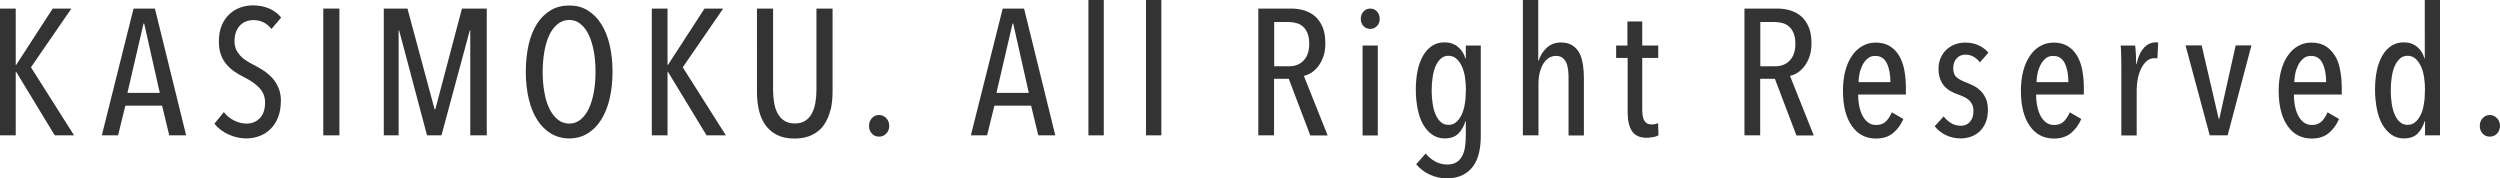
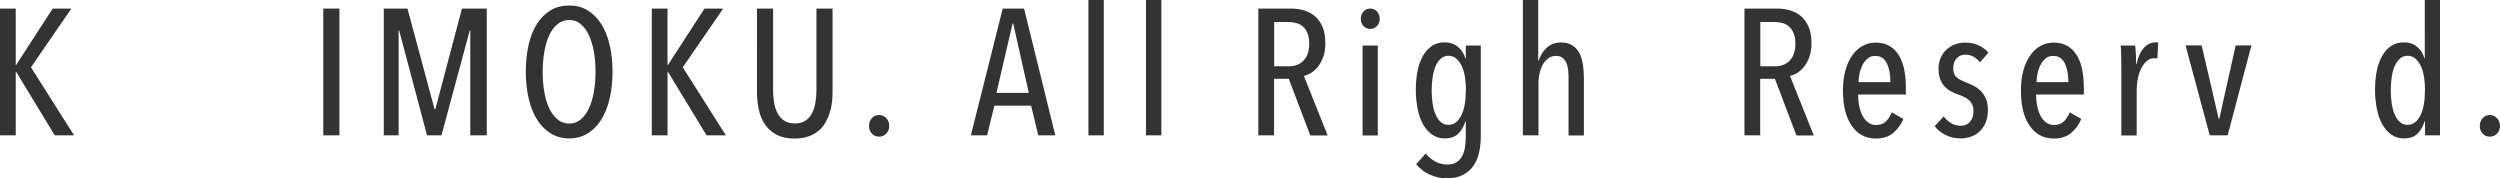
<svg xmlns="http://www.w3.org/2000/svg" id="_レイヤー_2" data-name="レイヤー 2" viewBox="0 0 195.42 13.94">
  <defs>
    <style>
      .cls-1 {
        fill: #333;
        stroke-width: 0px;
      }
    </style>
  </defs>
  <g id="_ヘッダー" data-name="ヘッダー">
    <g>
      <path class="cls-1" d="m4.28,10.58L1.26,5.61h-.03v4.97H0V.67h1.23v4.41h.03L4.12.67h1.46l-3.16,4.59,3.37,5.32h-1.5Z" />
-       <path class="cls-1" d="m13.23,10.58l-.56-2.32h-2.87l-.57,2.32h-1.27L10.44.67h1.67l2.44,9.91h-1.32Zm-1.95-8.74h-.06l-1.26,5.42h2.53l-1.22-5.42Z" />
-       <path class="cls-1" d="m21.95,7.95c0,.45-.07.85-.21,1.21s-.33.66-.57.9c-.24.24-.52.43-.85.56-.33.13-.68.2-1.05.2-.5,0-.98-.11-1.43-.32-.45-.21-.81-.49-1.08-.83l.74-.91c.21.28.48.5.8.66s.65.24.97.24c.42,0,.77-.14,1.04-.42.27-.28.41-.69.41-1.22,0-.25-.04-.47-.13-.67-.08-.19-.2-.36-.35-.52-.15-.15-.32-.29-.51-.42s-.4-.25-.62-.36c-.27-.13-.52-.28-.76-.44-.24-.16-.45-.35-.64-.57-.19-.21-.33-.47-.44-.76s-.16-.64-.16-1.04c0-.48.07-.89.22-1.25.15-.35.35-.65.6-.88.25-.23.53-.41.85-.52.32-.11.64-.17.97-.17.48,0,.9.08,1.28.24s.69.4.95.71l-.76.9c-.36-.47-.83-.7-1.43-.7-.18,0-.35.03-.52.09-.17.06-.33.16-.47.29s-.25.31-.34.51c-.08.21-.13.45-.13.74,0,.25.04.47.12.65.08.18.19.34.32.49.14.14.29.28.47.39.18.12.37.23.57.33.26.13.52.28.77.44s.48.36.69.58c.21.22.37.49.5.79.13.3.19.66.19,1.06Z" />
      <path class="cls-1" d="m25.27,10.58V.67h1.26v9.91h-1.26Z" />
      <path class="cls-1" d="m36.76,10.58V2.38h-.04l-2.21,8.2h-1.13l-2.18-8.2h-.04v8.2h-1.16V.67h1.85l2.12,7.87h.06l2.08-7.87h1.94v9.91h-1.26Z" />
      <path class="cls-1" d="m47.88,5.61c0,.78-.08,1.48-.23,2.12-.15.64-.38,1.19-.67,1.65-.29.46-.65.81-1.06,1.06s-.89.38-1.42.38-1.01-.13-1.43-.38c-.42-.25-.78-.61-1.07-1.06s-.52-1.01-.67-1.65c-.15-.64-.23-1.35-.23-2.12s.08-1.48.22-2.12c.15-.64.37-1.18.66-1.64.29-.45.65-.8,1.07-1.05.42-.25.91-.37,1.45-.37s1.01.12,1.42.37c.42.25.77.6,1.06,1.05.29.45.52,1,.67,1.64.15.64.23,1.35.23,2.12Zm-1.33,0c0-.56-.04-1.09-.13-1.58-.09-.49-.22-.92-.39-1.29-.17-.36-.39-.65-.64-.86s-.55-.32-.89-.32-.65.11-.91.32-.48.5-.65.86c-.17.36-.3.79-.39,1.29-.08.5-.13,1.02-.13,1.58s.04,1.09.13,1.58c.08.5.21.92.39,1.29.17.36.39.65.65.86s.56.32.91.32.63-.11.89-.32.47-.5.64-.86c.17-.36.3-.79.39-1.29.09-.49.13-1.02.13-1.58Z" />
      <path class="cls-1" d="m55.23,10.58l-3.02-4.97h-.03v4.97h-1.23V.67h1.23v4.41h.03l2.86-4.41h1.46l-3.16,4.59,3.37,5.32h-1.5Z" />
      <path class="cls-1" d="m64.91,8.6c-.1.44-.27.82-.5,1.16s-.54.59-.92.78c-.38.19-.84.29-1.39.29s-1.01-.1-1.38-.29c-.37-.19-.67-.45-.9-.78s-.4-.72-.5-1.16c-.1-.44-.15-.91-.15-1.41V.67h1.26v6.38c0,.34.03.66.08.97.05.31.14.59.27.83.13.24.3.44.52.58.22.15.5.22.83.22s.61-.07.83-.22c.21-.14.39-.34.51-.58.13-.24.21-.52.27-.83.05-.31.08-.64.08-.97V.67h1.26v6.51c0,.5-.05.98-.15,1.41Z" />
      <path class="cls-1" d="m69.51,9.84c0,.24-.08.44-.23.6-.15.16-.34.24-.57.24s-.41-.08-.56-.24c-.15-.16-.22-.36-.22-.6s.07-.43.22-.6.34-.25.56-.25.41.08.57.25.23.37.23.6Z" />
      <path class="cls-1" d="m81.16,10.58l-.56-2.32h-2.87l-.57,2.32h-1.27l2.49-9.91h1.67l2.44,9.91h-1.32Zm-1.95-8.74h-.06l-1.26,5.42h2.53l-1.22-5.42Z" />
      <path class="cls-1" d="m85.08,10.58V0h1.2v10.58h-1.2Z" />
      <path class="cls-1" d="m89.58,10.58V0h1.2v10.58h-1.2Z" />
      <path class="cls-1" d="m102.42,10.58l-1.68-4.42h-1.15v4.42h-1.23V.67h2.57c.36,0,.71.05,1.03.15.32.1.61.25.85.47.24.21.43.49.58.84.14.34.21.76.21,1.25,0,.4-.05.75-.16,1.05s-.24.55-.4.76c-.17.21-.35.38-.54.5-.2.12-.39.2-.58.24l1.86,4.66h-1.36Zm-.08-7.16c0-.34-.05-.61-.14-.83-.09-.22-.21-.39-.36-.52-.15-.13-.32-.22-.52-.27-.2-.05-.39-.08-.59-.08h-1.13v3.46h1.16c.48,0,.86-.15,1.15-.46s.43-.74.43-1.3Z" />
      <path class="cls-1" d="m107.85,1.47c0,.23-.07.42-.22.57s-.32.22-.52.22-.39-.07-.53-.22c-.14-.15-.21-.34-.21-.57s.07-.41.21-.57c.14-.15.32-.23.53-.23s.39.08.53.23c.14.15.21.34.21.57Zm-1.34,9.11V3.56h1.19v7.03h-1.19Z" />
      <path class="cls-1" d="m114.59,3.56h1.16v7.03c0,.48-.04.92-.13,1.32-.09.41-.24.76-.45,1.06-.21.3-.49.54-.83.71-.34.17-.76.26-1.25.26s-.93-.1-1.35-.3-.77-.47-1.04-.8l.74-.84c.21.25.45.46.74.62.29.16.61.24.95.24.29,0,.53-.06.71-.17.19-.12.34-.28.45-.48.11-.21.19-.45.23-.73s.06-.58.06-.9v-1.11h-.03c-.11.38-.29.7-.54.96s-.61.39-1.1.39c-.36,0-.67-.1-.95-.29-.28-.19-.52-.46-.71-.79s-.34-.74-.43-1.2-.15-.97-.15-1.52.05-1.04.14-1.49c.09-.45.24-.84.43-1.18.19-.33.43-.59.71-.77.28-.18.6-.27.97-.27.41,0,.76.12,1.04.35.28.23.48.53.58.9h.04v-1.01Zm0,3.51c0-.38-.03-.74-.08-1.07-.06-.33-.14-.62-.26-.86-.12-.24-.26-.43-.43-.57-.17-.14-.36-.21-.59-.21s-.43.07-.59.21c-.16.14-.3.33-.41.57-.11.24-.19.53-.24.86s-.08.69-.08,1.07.03.74.08,1.06.13.61.24.85c.11.24.24.43.41.57.16.14.36.21.59.21s.42-.07.59-.21.31-.33.43-.57c.11-.24.2-.53.25-.85.06-.33.08-.68.08-1.06Z" />
      <path class="cls-1" d="m120.24,10.58h-1.2V0h1.2v4.75h.03c.12-.39.33-.73.63-1.01.3-.28.67-.42,1.11-.42.37,0,.68.08.92.24.24.16.42.37.55.63.13.26.21.56.26.9s.07.68.07,1.02v4.48h-1.2v-4.49c0-.2,0-.4-.03-.6s-.06-.39-.13-.56c-.07-.17-.17-.3-.3-.41s-.31-.16-.53-.16c-.2,0-.38.05-.55.16s-.31.26-.43.45c-.12.19-.21.42-.28.69-.07.27-.1.56-.1.88v4.04Z" />
-       <path class="cls-1" d="m129.23,10.71c-.17.04-.34.06-.5.06-.54,0-.93-.17-1.16-.52-.23-.35-.34-.83-.34-1.44v-4.28h-.9v-.97h.88v-1.88h1.16v1.88h1.25v.97h-1.25v4.04c0,.41.06.71.18.89s.3.27.55.27c.08,0,.17-.01.27-.03.09-.02.17-.04.24-.07l.03.95c-.1.06-.24.1-.41.14Z" />
      <path class="cls-1" d="m140.42,10.58l-1.68-4.42h-1.15v4.42h-1.23V.67h2.57c.36,0,.71.05,1.03.15.32.1.61.25.85.47.24.21.43.49.58.84.14.34.21.76.21,1.25,0,.4-.05.75-.16,1.05-.1.3-.24.55-.4.76-.17.21-.35.38-.54.5s-.39.2-.58.24l1.86,4.66h-1.36Zm-.08-7.16c0-.34-.05-.61-.14-.83-.09-.22-.21-.39-.36-.52-.15-.13-.32-.22-.52-.27-.2-.05-.39-.08-.59-.08h-1.13v3.46h1.16c.48,0,.86-.15,1.15-.46s.43-.74.43-1.3Z" />
      <path class="cls-1" d="m145.25,7.38c0,.34.03.65.09.94s.15.54.27.76c.12.22.26.38.44.51s.38.18.62.18c.32,0,.57-.1.76-.29s.34-.43.45-.7l.9.52c-.19.45-.45.81-.8,1.1-.35.29-.8.43-1.34.43-.8,0-1.43-.33-1.89-.99-.46-.66-.69-1.58-.69-2.75,0-.56.06-1.07.18-1.53s.29-.86.52-1.19c.22-.33.5-.59.81-.77.32-.18.67-.27,1.05-.27.43,0,.79.09,1.09.27.3.18.54.43.73.74s.33.68.41,1.11c.08.42.13.88.13,1.37v.57h-3.72Zm2.52-.97c0-.61-.1-1.11-.29-1.48-.19-.38-.49-.56-.9-.56-.24,0-.45.07-.61.22-.16.14-.3.32-.4.53-.1.21-.18.43-.22.67-.05.24-.07.45-.07.63h2.49Z" />
      <path class="cls-1" d="m154.77,4.89c-.12-.18-.28-.32-.47-.44-.19-.12-.42-.18-.68-.18s-.5.1-.67.29c-.18.19-.27.45-.27.78s.09.56.27.71c.18.15.46.29.83.43.2.08.39.17.58.27.19.11.36.25.52.41.15.17.28.37.37.59s.14.5.14.82c0,.36-.05.69-.16.97s-.26.51-.45.7c-.19.19-.42.33-.68.43-.26.1-.55.15-.85.15-.42,0-.8-.09-1.15-.26-.35-.17-.63-.4-.87-.69l.7-.77c.16.2.34.37.56.51.21.14.48.22.8.22.3,0,.53-.11.71-.32s.26-.49.26-.84c0-.2-.03-.36-.1-.5-.07-.14-.15-.26-.27-.36-.11-.1-.24-.18-.4-.25s-.32-.14-.5-.2c-.18-.06-.35-.14-.52-.24-.17-.09-.33-.22-.47-.37-.14-.15-.25-.34-.34-.56-.08-.22-.13-.49-.13-.8s.05-.59.16-.84c.11-.25.25-.47.44-.65.19-.18.41-.32.66-.42s.52-.15.81-.15c.42,0,.78.07,1.08.22.3.14.55.33.75.57l-.69.78Z" />
      <path class="cls-1" d="m159.16,7.38c0,.34.03.65.09.94s.15.54.27.76c.12.22.26.38.44.51.18.12.38.18.62.18.32,0,.57-.1.76-.29.19-.2.34-.43.45-.7l.9.52c-.19.45-.46.81-.8,1.1-.35.29-.8.43-1.34.43-.8,0-1.43-.33-1.89-.99-.46-.66-.69-1.58-.69-2.75,0-.56.06-1.07.18-1.53.12-.46.29-.86.52-1.19.22-.33.49-.59.81-.77.32-.18.67-.27,1.05-.27.43,0,.79.09,1.09.27.3.18.54.43.73.74s.33.68.41,1.11.13.88.13,1.37v.57h-3.72Zm2.52-.97c0-.61-.1-1.11-.29-1.48-.19-.38-.49-.56-.9-.56-.24,0-.45.07-.61.22-.16.14-.3.32-.4.53-.1.21-.18.43-.22.67s-.07.45-.07.63h2.49Z" />
      <path class="cls-1" d="m167.59,3.72c.27-.27.58-.41.94-.41.07,0,.13,0,.17.01l-.06,1.25s-.08-.02-.11-.02c-.04,0-.08,0-.13,0-.22,0-.42.07-.59.22-.17.15-.32.33-.43.57-.12.23-.21.5-.27.79s-.09.59-.09.9v3.56h-1.2v-5.25c0-.28,0-.58-.01-.9,0-.32-.02-.61-.04-.88h1.13c.03.23.05.48.06.73.01.25.02.5.02.73h.03c.12-.59.32-1.02.59-1.29Z" />
      <path class="cls-1" d="m174.13,10.58h-1.4l-1.89-7.03h1.26l1.34,5.77h.03l1.29-5.77h1.23l-1.86,7.03Z" />
-       <path class="cls-1" d="m179.31,7.38c0,.34.03.65.09.94.06.29.15.54.27.76s.26.38.44.51c.18.12.38.18.62.18.32,0,.57-.1.76-.29.19-.2.34-.43.45-.7l.9.52c-.19.45-.46.81-.8,1.1-.35.29-.8.43-1.34.43-.8,0-1.43-.33-1.89-.99-.46-.66-.69-1.58-.69-2.75,0-.56.06-1.07.18-1.53s.29-.86.52-1.19c.22-.33.49-.59.81-.77.32-.18.67-.27,1.05-.27.43,0,.79.09,1.09.27.3.18.54.43.74.74s.33.68.41,1.11.13.88.13,1.37v.57h-3.72Zm2.52-.97c0-.61-.1-1.11-.29-1.48-.19-.38-.49-.56-.9-.56-.24,0-.45.07-.61.22-.16.14-.3.32-.4.53-.1.21-.18.43-.22.67s-.07.45-.07.63h2.49Z" />
      <path class="cls-1" d="m189.56,10.58v-1.11h-.03c-.11.38-.29.7-.54.96s-.61.39-1.1.39c-.36,0-.67-.1-.95-.29-.28-.19-.52-.46-.71-.79s-.34-.74-.43-1.2-.15-.97-.15-1.52.05-1.04.14-1.49c.09-.45.24-.84.43-1.18.19-.33.43-.59.71-.77.28-.18.6-.27.97-.27.41,0,.76.12,1.04.35.28.23.47.53.57.9h.03V0h1.19v10.58h-1.16Zm0-3.51c0-.38-.03-.74-.08-1.07-.06-.33-.14-.62-.26-.86-.12-.24-.26-.43-.43-.57s-.36-.21-.59-.21-.43.07-.59.21c-.16.14-.3.33-.41.57-.11.24-.19.53-.24.86-.05.33-.08.69-.08,1.07s.03.74.08,1.06c.05.33.13.61.24.85s.24.43.41.57c.16.14.36.21.59.21s.42-.07.59-.21.31-.33.43-.57.2-.53.25-.85c.06-.33.08-.68.08-1.06Z" />
      <path class="cls-1" d="m195.42,9.84c0,.24-.08.44-.23.6-.15.16-.34.24-.57.24s-.41-.08-.56-.24c-.15-.16-.22-.36-.22-.6s.07-.43.22-.6.34-.25.56-.25.41.08.57.25c.15.17.23.37.23.6Z" />
    </g>
  </g>
</svg>